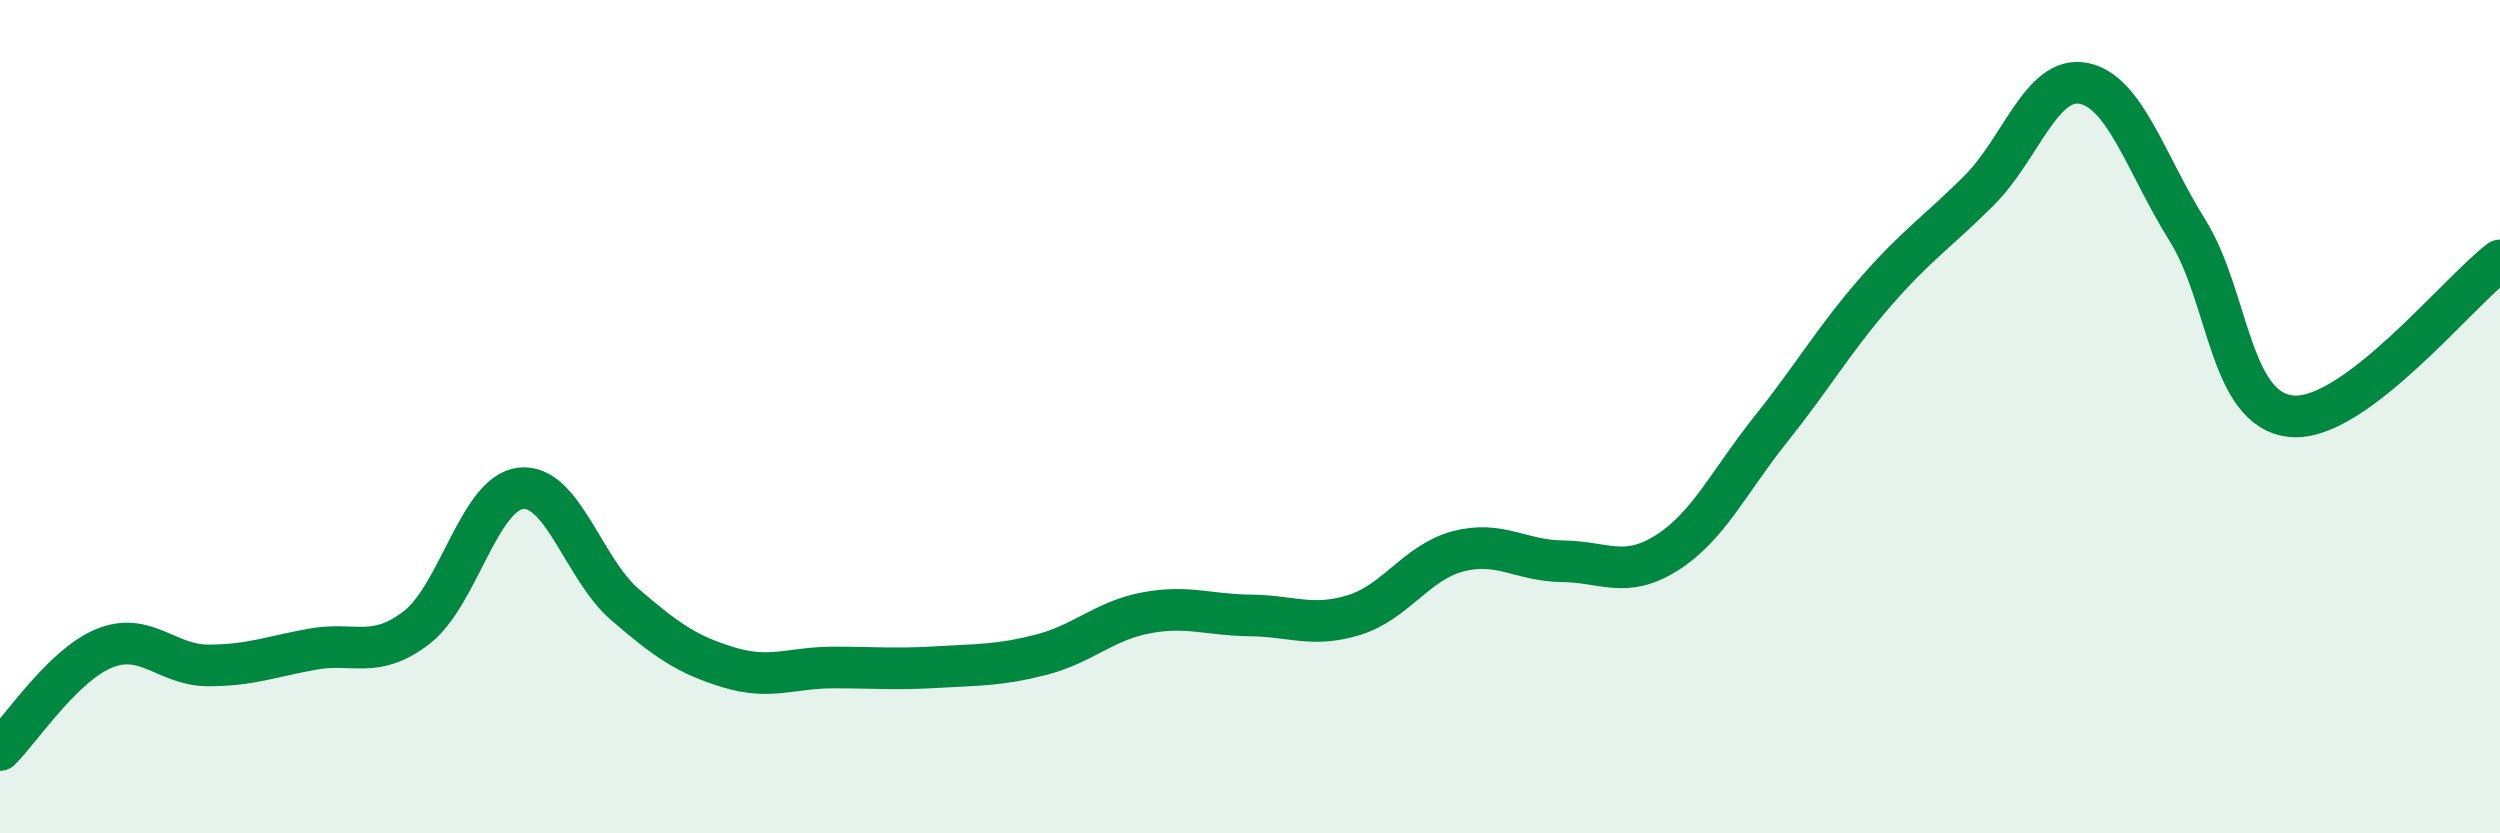
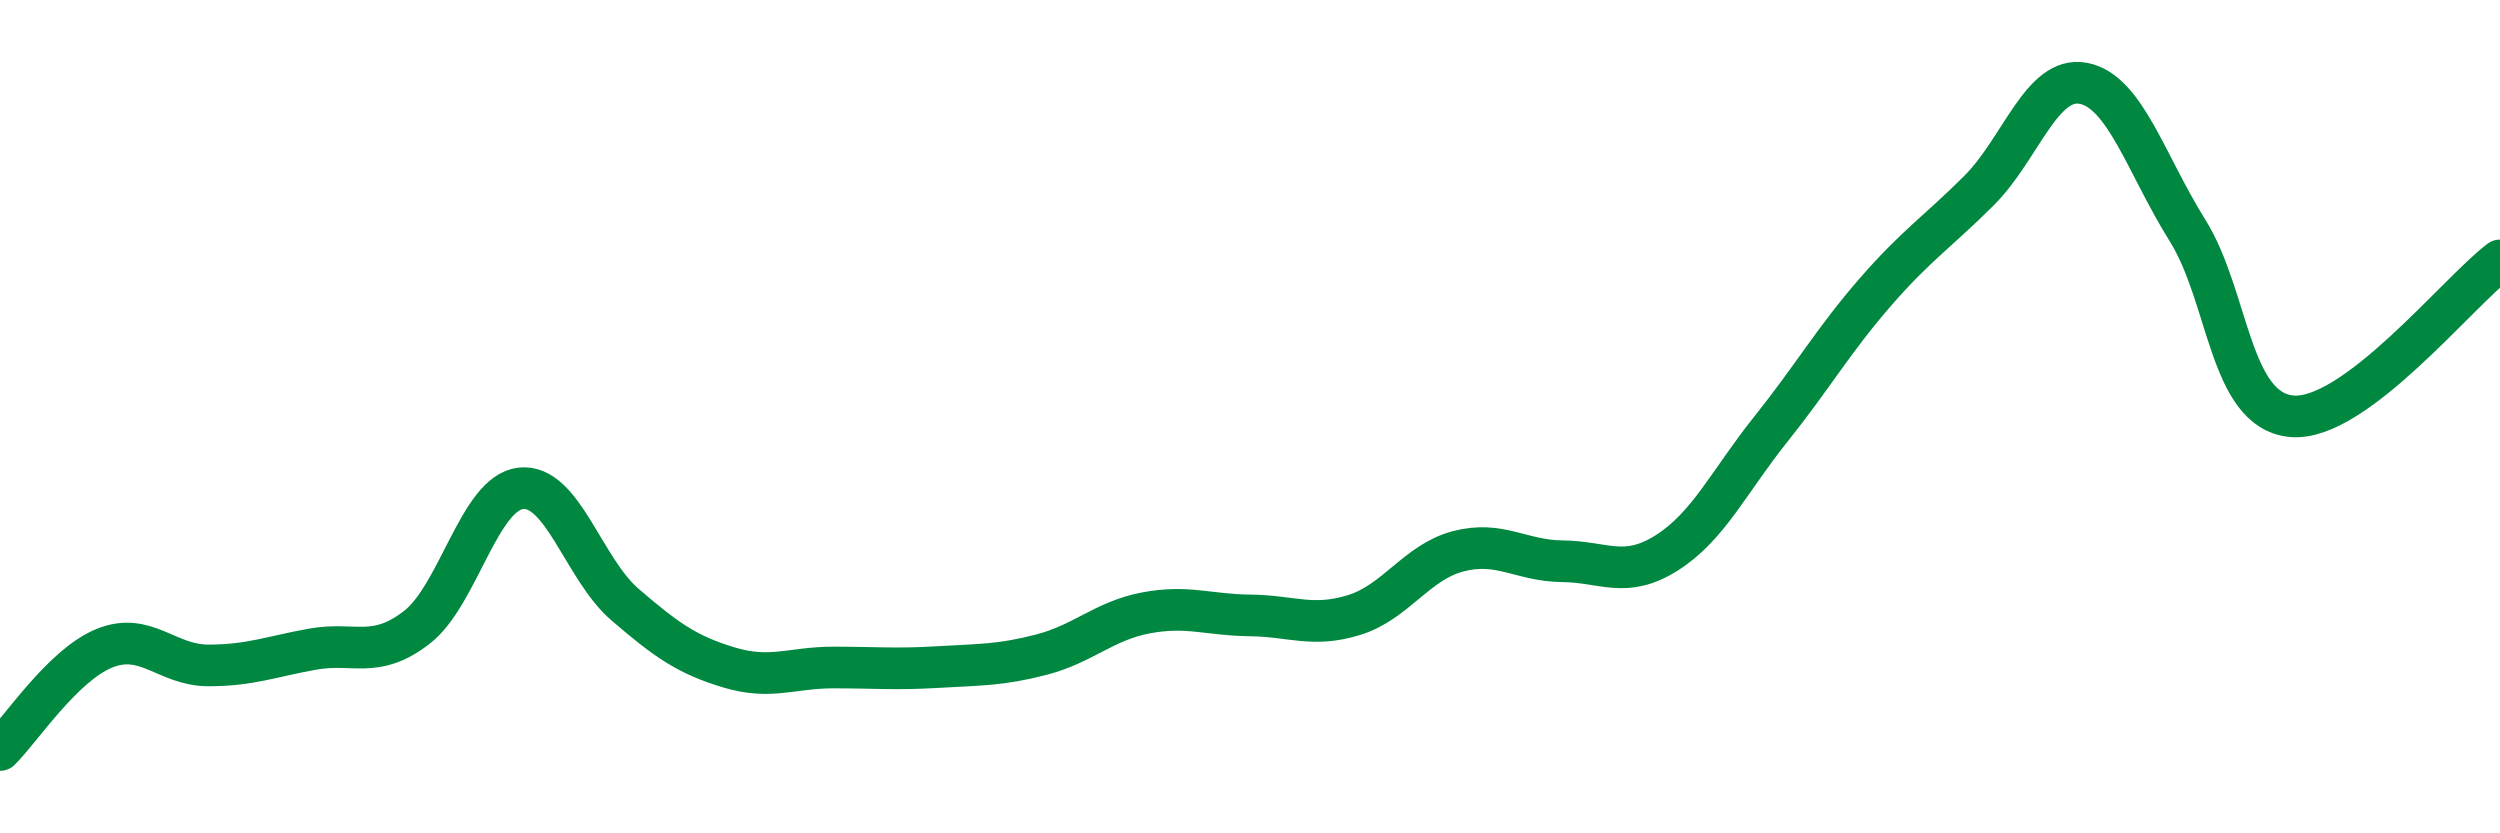
<svg xmlns="http://www.w3.org/2000/svg" width="60" height="20" viewBox="0 0 60 20">
-   <path d="M 0,18 C 0.5,17.51 1.5,15.97 2.5,15.56 C 3.5,15.15 4,15.97 5,15.97 C 6,15.97 6.5,15.76 7.5,15.58 C 8.5,15.4 9,15.83 10,15.06 C 11,14.29 11.5,11.83 12.5,11.72 C 13.5,11.61 14,13.65 15,14.51 C 16,15.37 16.5,15.72 17.5,16.02 C 18.5,16.32 19,16.02 20,16.02 C 21,16.02 21.5,16.07 22.5,16.01 C 23.5,15.95 24,15.97 25,15.71 C 26,15.45 26.5,14.9 27.5,14.71 C 28.5,14.52 29,14.76 30,14.77 C 31,14.78 31.5,15.07 32.5,14.76 C 33.5,14.45 34,13.49 35,13.23 C 36,12.97 36.5,13.46 37.5,13.47 C 38.5,13.48 39,13.9 40,13.27 C 41,12.64 41.5,11.55 42.5,10.3 C 43.5,9.05 44,8.17 45,7.02 C 46,5.87 46.5,5.57 47.5,4.57 C 48.5,3.57 49,1.81 50,2 C 51,2.19 51.5,3.93 52.5,5.53 C 53.5,7.13 53.5,9.85 55,9.99 C 56.5,10.13 59,7 60,6.25L60 20L0 20Z" fill="#008740" opacity="0.1" stroke-linecap="round" stroke-linejoin="round" />
  <path d="M 0,18 C 0.5,17.51 1.5,15.97 2.5,15.56 C 3.5,15.15 4,15.97 5,15.97 C 6,15.97 6.5,15.76 7.5,15.58 C 8.5,15.4 9,15.83 10,15.06 C 11,14.29 11.5,11.83 12.5,11.72 C 13.5,11.61 14,13.65 15,14.51 C 16,15.37 16.5,15.72 17.5,16.02 C 18.5,16.32 19,16.02 20,16.02 C 21,16.02 21.5,16.07 22.5,16.01 C 23.5,15.95 24,15.97 25,15.71 C 26,15.45 26.5,14.9 27.5,14.71 C 28.5,14.52 29,14.76 30,14.77 C 31,14.78 31.5,15.07 32.5,14.76 C 33.5,14.45 34,13.49 35,13.23 C 36,12.97 36.5,13.46 37.5,13.47 C 38.5,13.48 39,13.9 40,13.27 C 41,12.64 41.5,11.55 42.5,10.3 C 43.5,9.05 44,8.17 45,7.02 C 46,5.87 46.5,5.57 47.5,4.57 C 48.5,3.57 49,1.81 50,2 C 51,2.19 51.5,3.93 52.5,5.53 C 53.5,7.13 53.5,9.85 55,9.99 C 56.5,10.13 59,7 60,6.25" stroke="#008740" stroke-width="1" fill="none" stroke-linecap="round" stroke-linejoin="round" />
</svg>